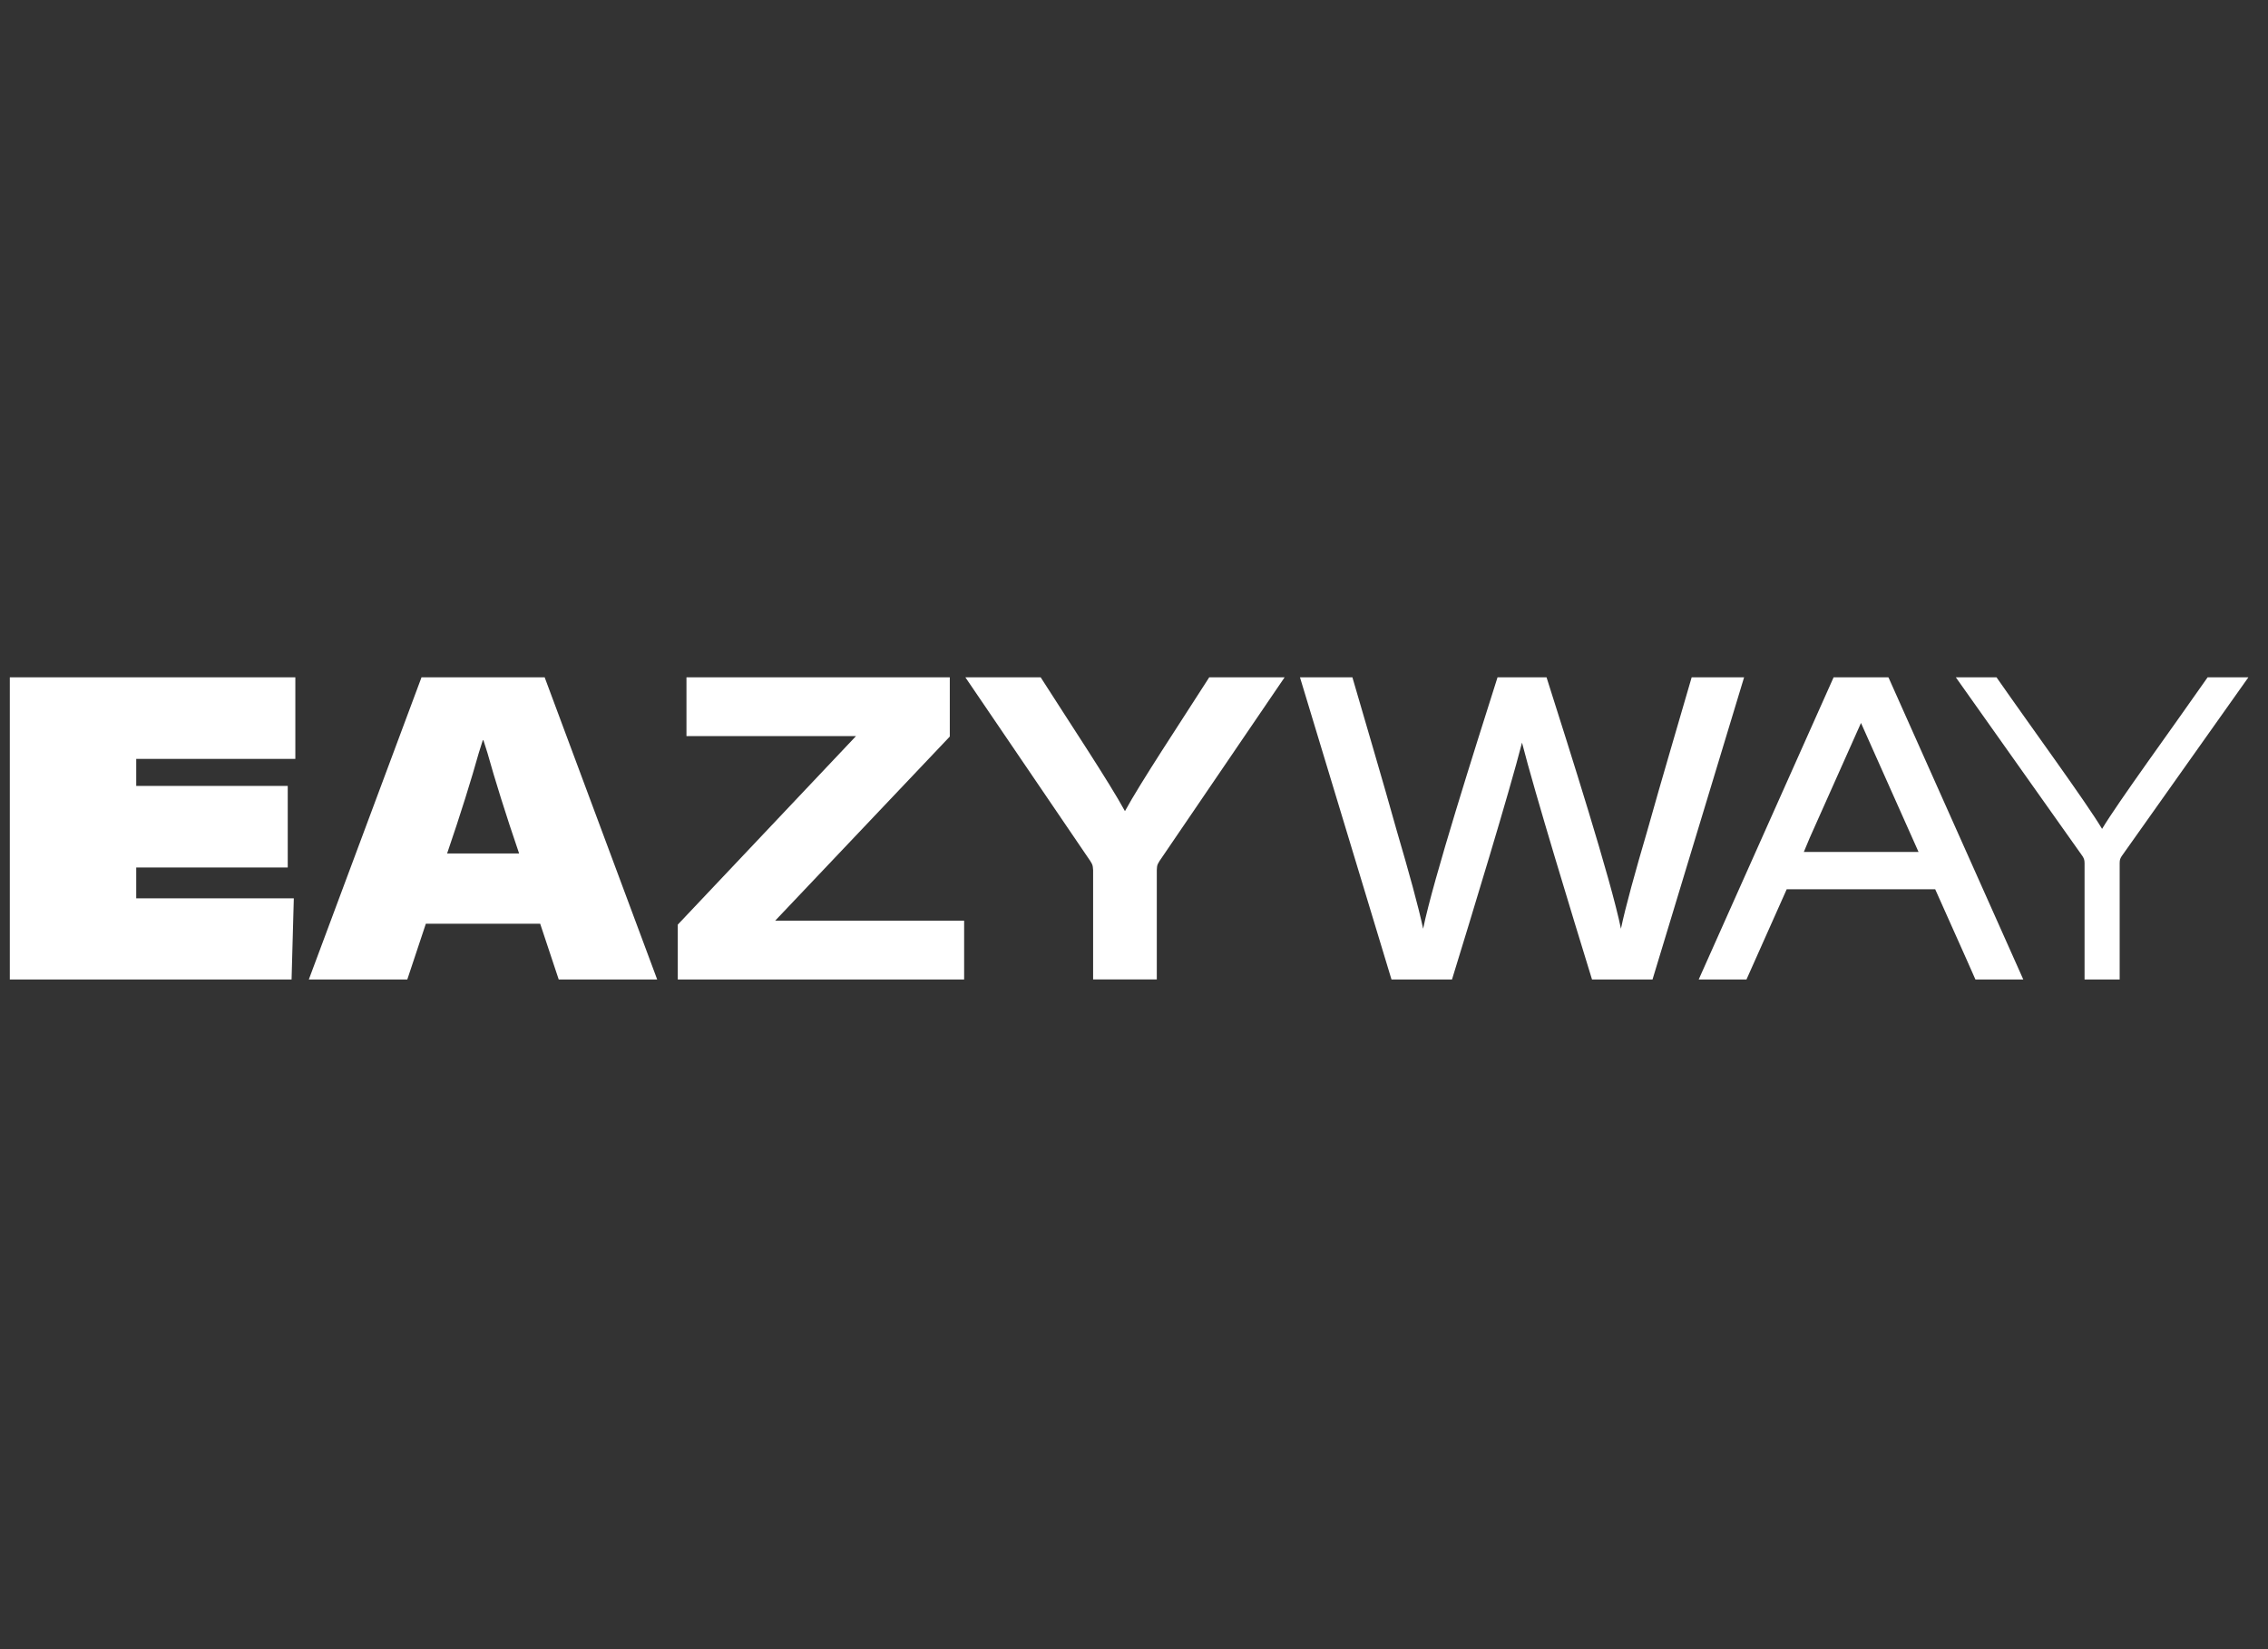
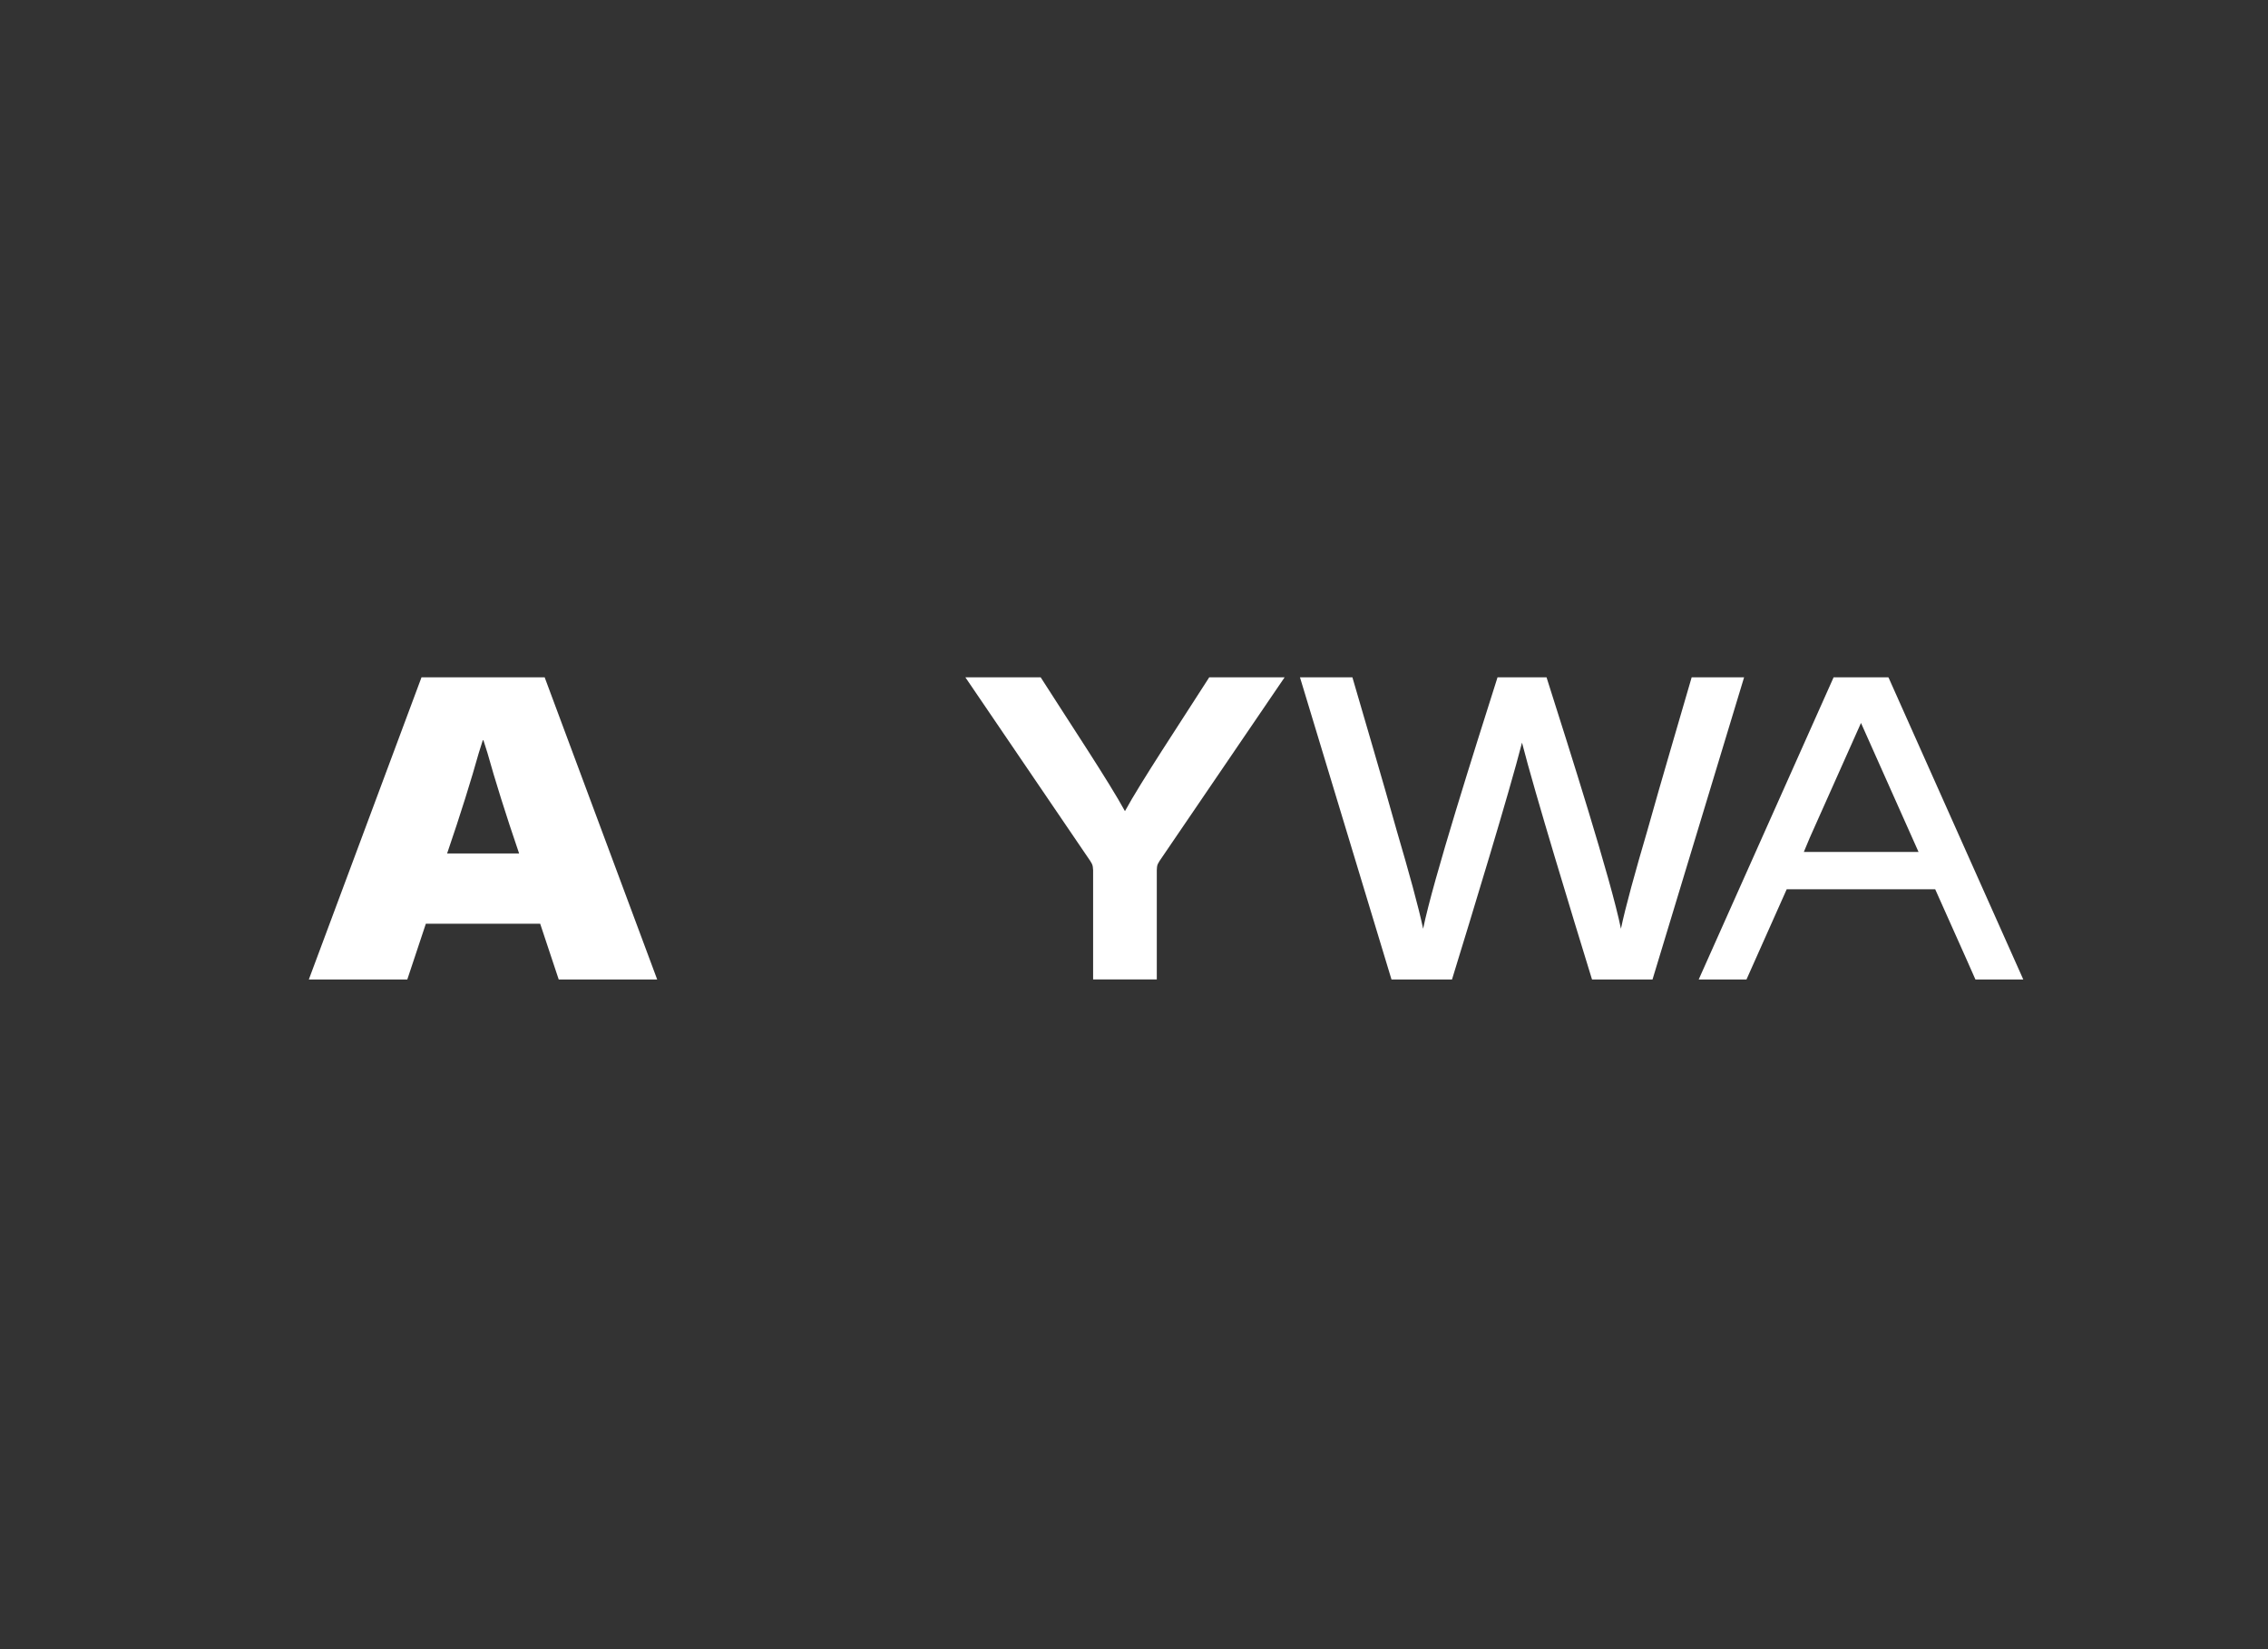
<svg xmlns="http://www.w3.org/2000/svg" width="77" height="56" viewBox="0 0 77 56" fill="none">
  <rect x="0" y="0" width="77" height="56" fill="#333333" stroke="none" />
  <g clip-path="url(#clip0_267_16867)">
-     <path d="M0.333 33.26H9.899L9.975 30.505H4.625V29.457H9.769V26.688H4.625V25.769H10.027V23H0.333V33.26Z" fill="white" />
-     <path d="M32.246 25.011V23H23.306V24.995H29.062L23.011 31.397V33.26H32.733V31.265H26.316L32.246 25.011Z" fill="white" />
    <path d="M41.054 23C40.049 24.572 38.734 26.551 38.193 27.544C37.652 26.551 36.335 24.572 35.332 23H32.775L37.017 29.239C37.036 29.268 37.053 29.296 37.065 29.32C37.074 29.339 37.084 29.358 37.088 29.374C37.098 29.402 37.102 29.435 37.105 29.468C37.105 29.494 37.112 29.516 37.112 29.549V33.258H39.274V29.549C39.274 29.513 39.279 29.494 39.279 29.468C39.281 29.435 39.286 29.402 39.295 29.374C39.3 29.355 39.31 29.336 39.319 29.32C39.333 29.294 39.347 29.268 39.366 29.237L43.613 23H41.054Z" fill="white" />
    <path d="M57.433 23C57.037 24.372 56.43 26.411 55.925 28.215C55.523 29.582 55.181 30.817 55.032 31.537C54.695 29.875 53.269 25.403 52.506 23H50.842C50.08 25.403 48.656 29.875 48.316 31.537C48.167 30.819 47.825 29.584 47.424 28.22C46.921 26.416 46.312 24.374 45.915 23H44.135L47.242 33.26H49.296C49.947 31.145 51.243 26.905 51.673 25.217C52.103 26.905 53.399 31.145 54.05 33.26H56.104L59.213 23H57.433Z" fill="white" />
-     <path d="M74.95 23C73.741 24.735 71.912 27.235 71.367 28.146C70.821 27.233 68.992 24.735 67.783 23H66.402L70.701 29.07C70.746 29.143 70.772 29.19 70.772 29.308V33.26H71.964V29.308C71.964 29.19 71.987 29.145 72.034 29.07L76.334 23H74.95Z" fill="white" />
    <path d="M64.126 23.031L64.112 23H62.252L57.672 33.26H59.294L60.66 30.196H65.701L66.763 32.573L67.067 33.26H68.692L64.128 23.031H64.126ZM61.241 28.93C61.312 28.763 61.378 28.607 61.444 28.444L63.182 24.549L65.136 28.93H61.239H61.241Z" fill="white" />
    <path d="M14.307 23V23.009L10.485 33.26H13.828L14.458 31.366H18.339L18.969 33.26H22.312L18.495 23.009V23H14.307ZM15.18 28.98C15.627 27.677 16.011 26.442 16.252 25.576L16.391 25.137H16.413L16.552 25.576C16.793 26.442 17.177 27.677 17.624 28.98H15.18Z" fill="white" />
  </g>
  <defs>
    <clipPath id="clip0_267_16867">
      <rect width="76" height="56" fill="white" transform="translate(0.333)" />
    </clipPath>
  </defs>
</svg>